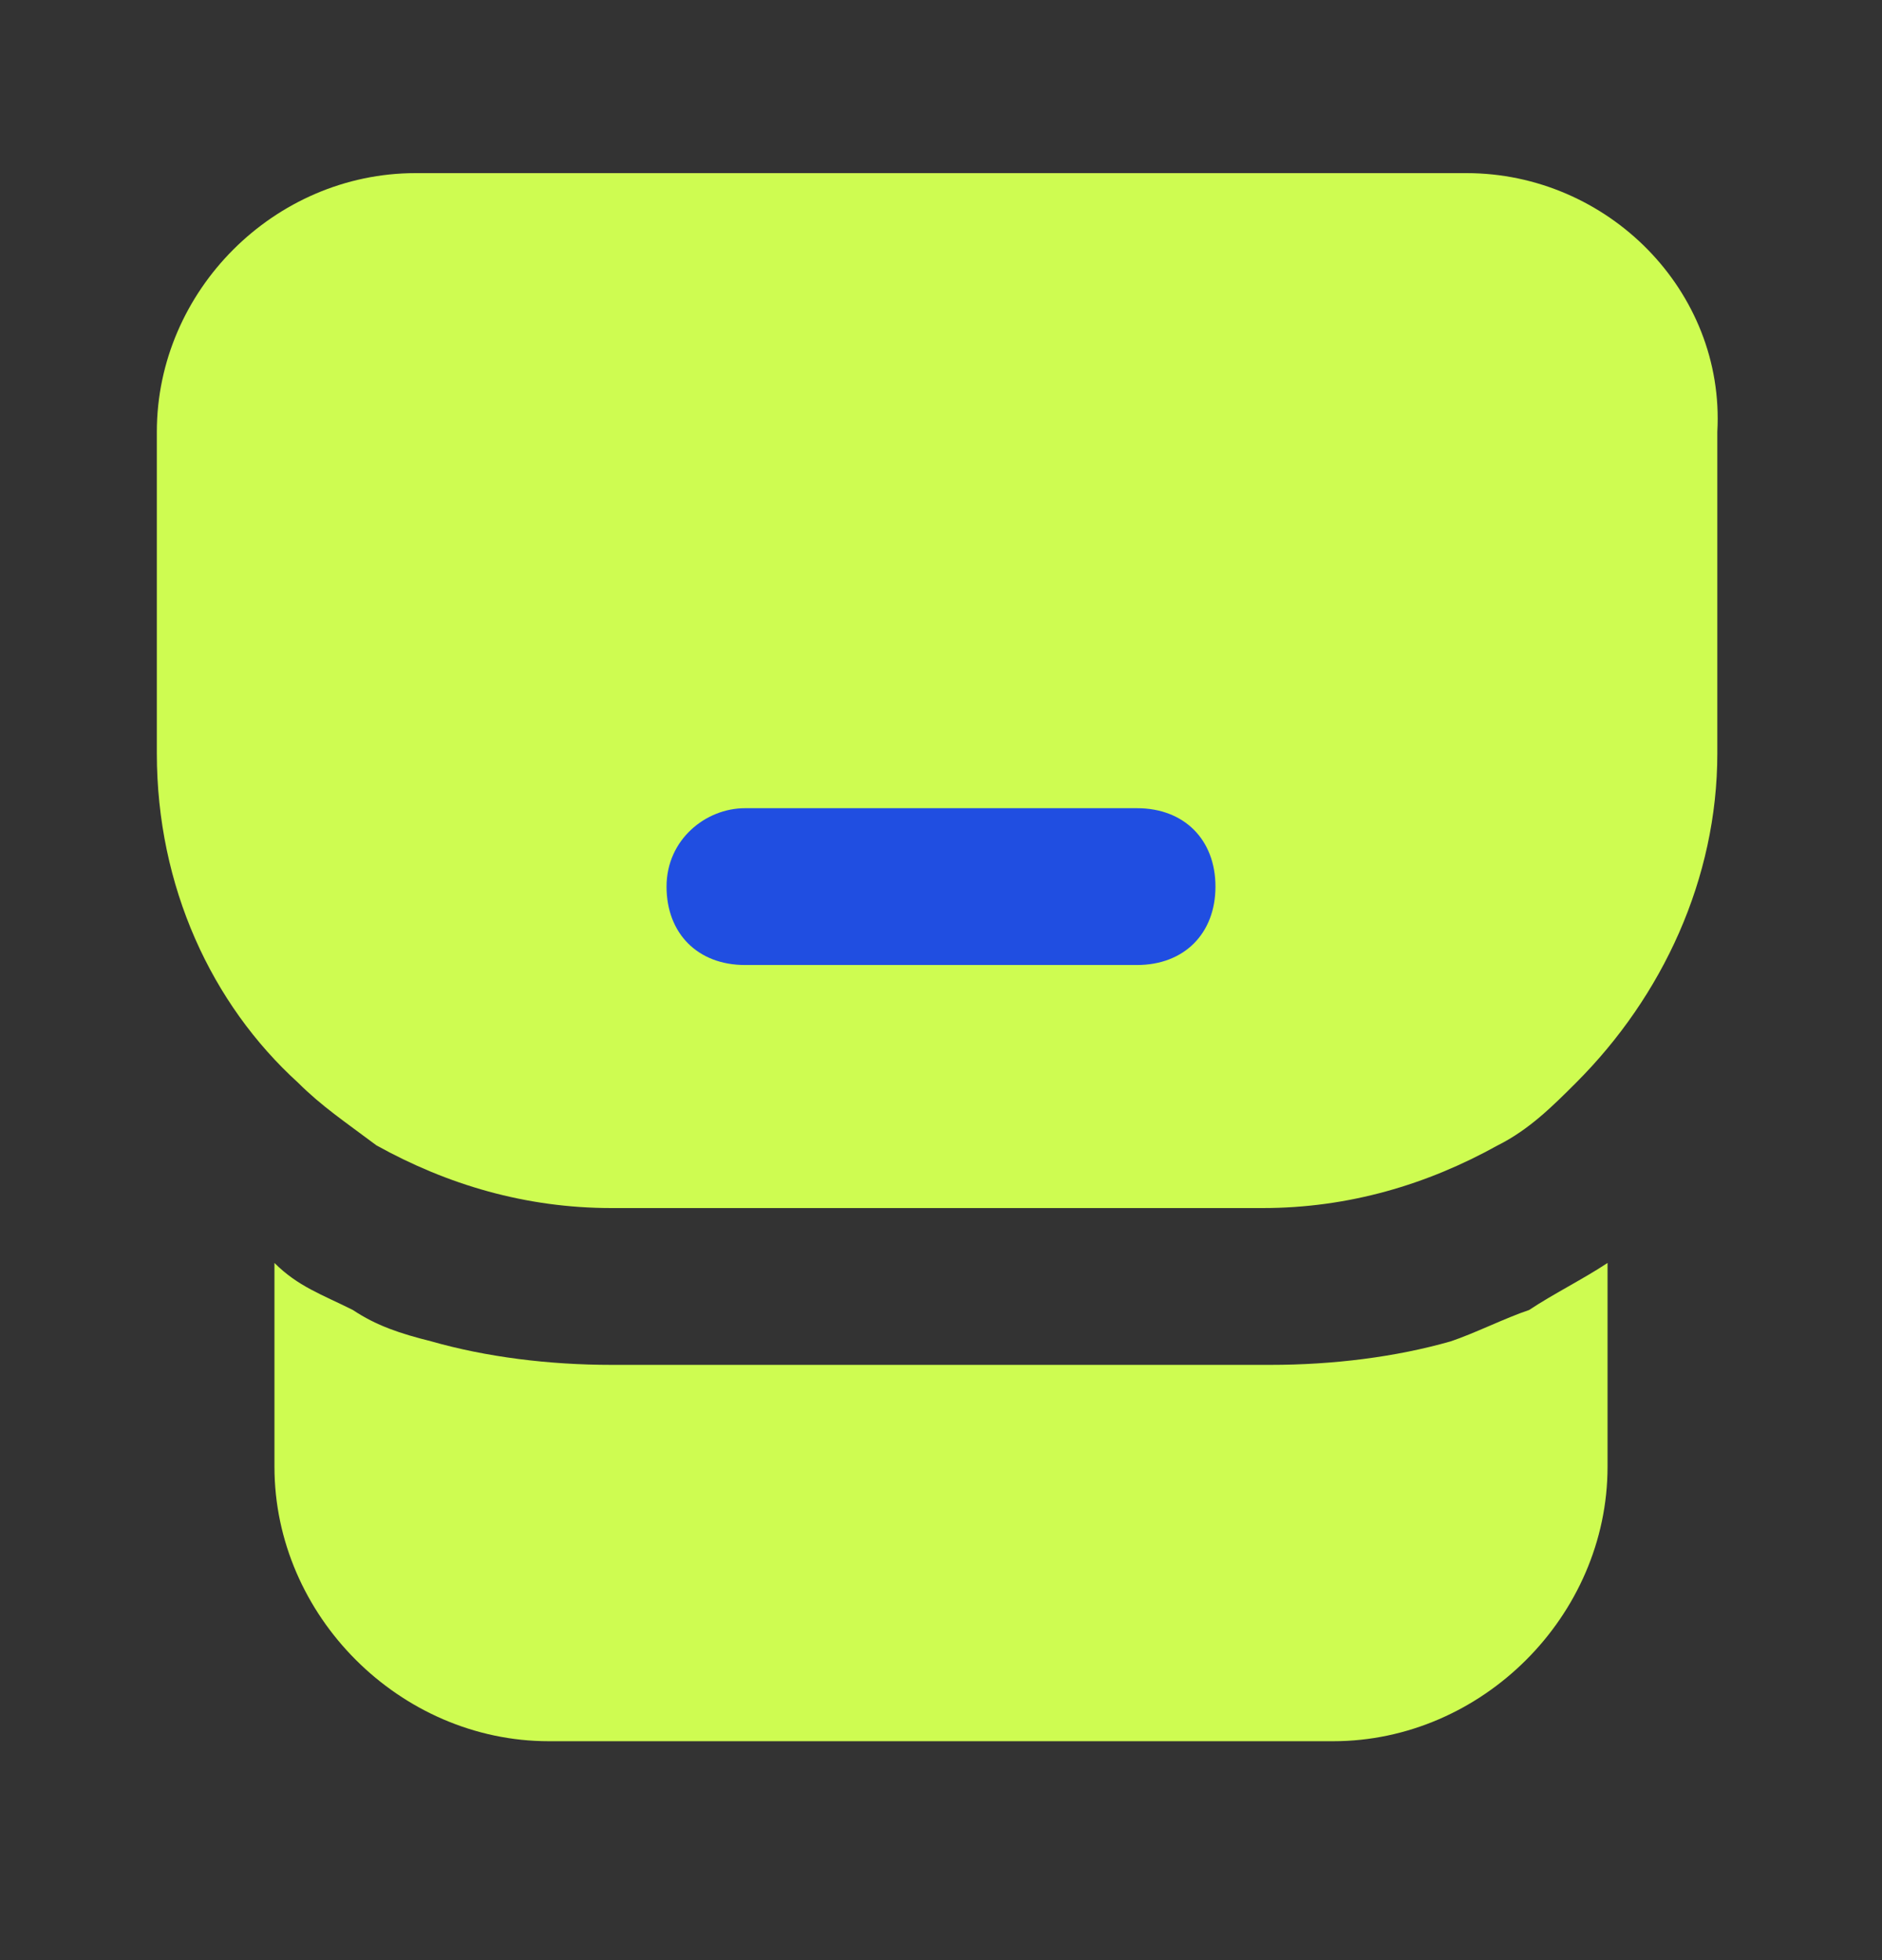
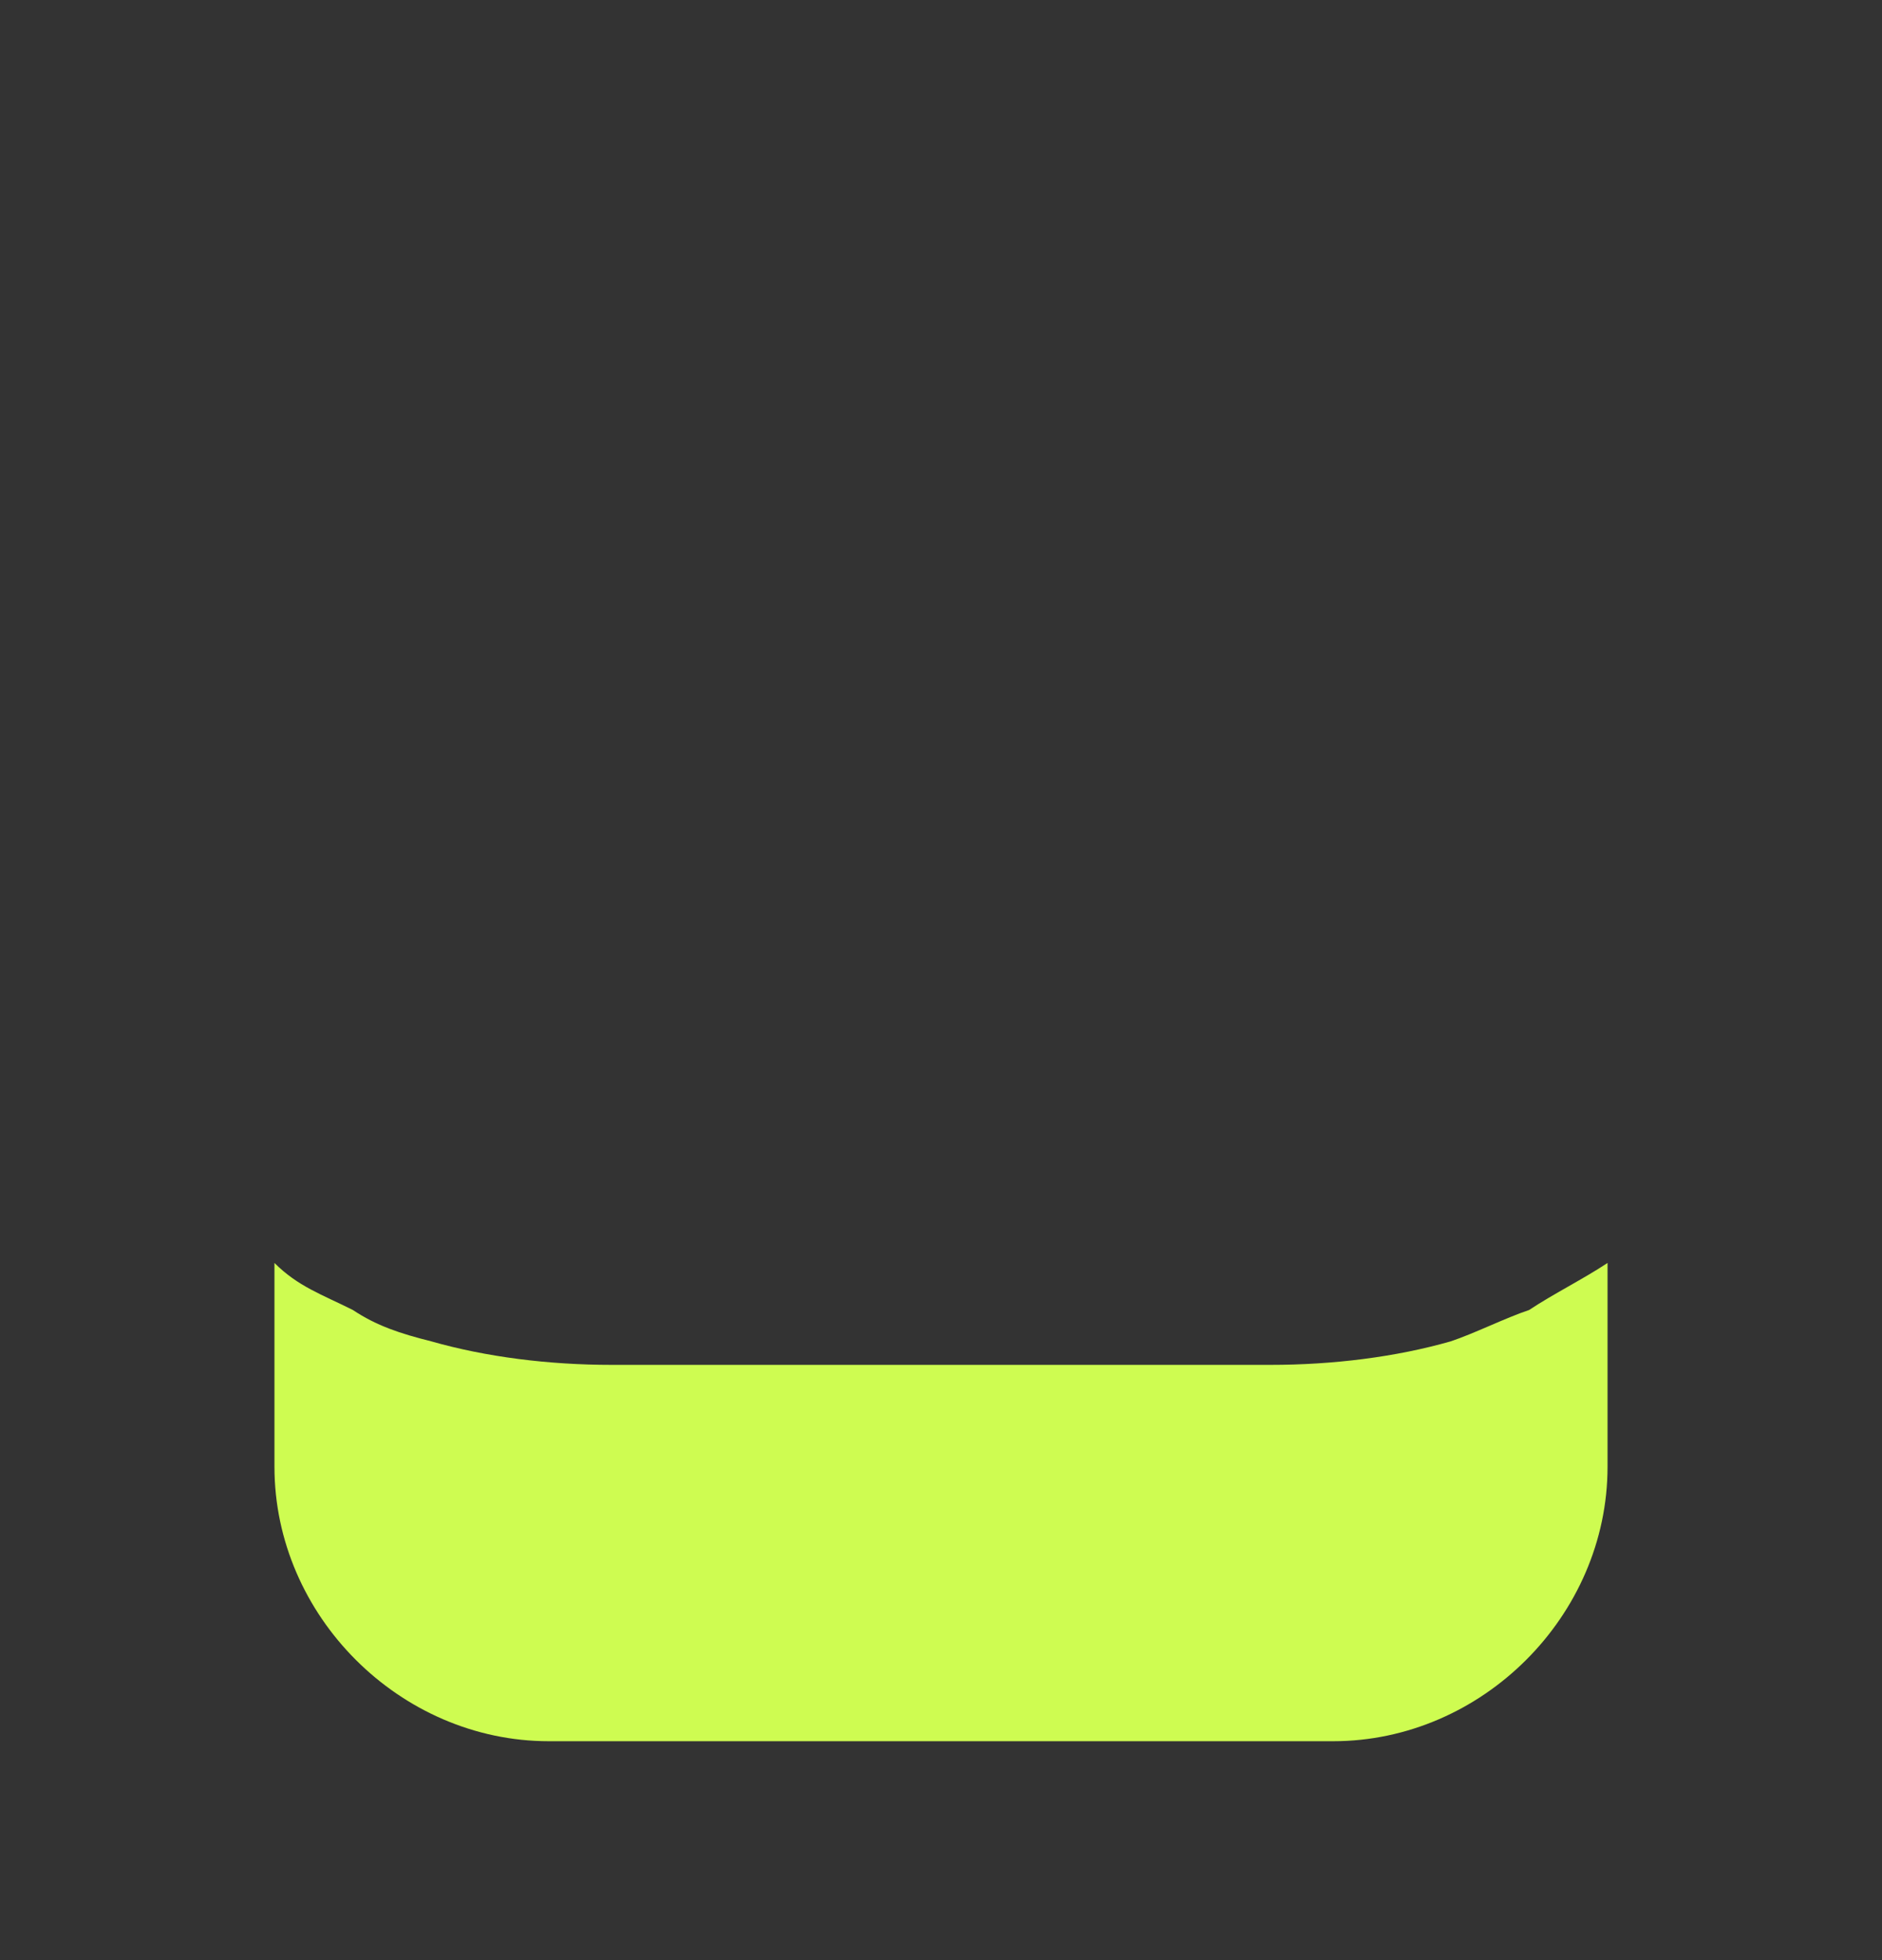
<svg xmlns="http://www.w3.org/2000/svg" width="24" height="25" viewBox="0 0 24 25" fill="none">
  <rect x="0" y="0" width="24" height="25" fill="#333333" stroke="none" />
  <path d="M18.5 17.108C17.8 17.308 17 17.408 16.2 17.408H7.8C7 17.408 6.2 17.308 5.5 17.108C5.1 17.008 4.8 16.908 4.5 16.708C4.1 16.508 3.8 16.408 3.5 16.108V18.708C3.5 20.608 5.1 22.208 7 22.208H17C18.9 22.208 20.5 20.608 20.5 18.708V16.108C20.2 16.308 19.8 16.508 19.5 16.708C19.2 16.808 18.8 17.008 18.5 17.108Z" fill="#CEFC51" />
-   <path d="M18.7 2.208H5.3C3.5 2.208 2 3.708 2 5.508V9.608C2 11.308 2.7 12.808 3.8 13.808C4.1 14.108 4.4 14.308 4.8 14.608C5.7 15.108 6.7 15.408 7.8 15.408H16.1C17.2 15.408 18.2 15.108 19.1 14.608C19.5 14.408 19.8 14.108 20.1 13.808C21.2 12.708 21.9 11.208 21.9 9.608V5.508C22 3.708 20.5 2.208 18.7 2.208Z" fill="#CEFC51" />
-   <path d="M14.5 12.308H9.5C8.9 12.308 8.5 11.908 8.5 11.308C8.5 10.708 9 10.308 9.5 10.308H14.5C15.1 10.308 15.5 10.708 15.5 11.308C15.5 11.908 15.1 12.308 14.5 12.308Z" fill="#204EE1" />
</svg>